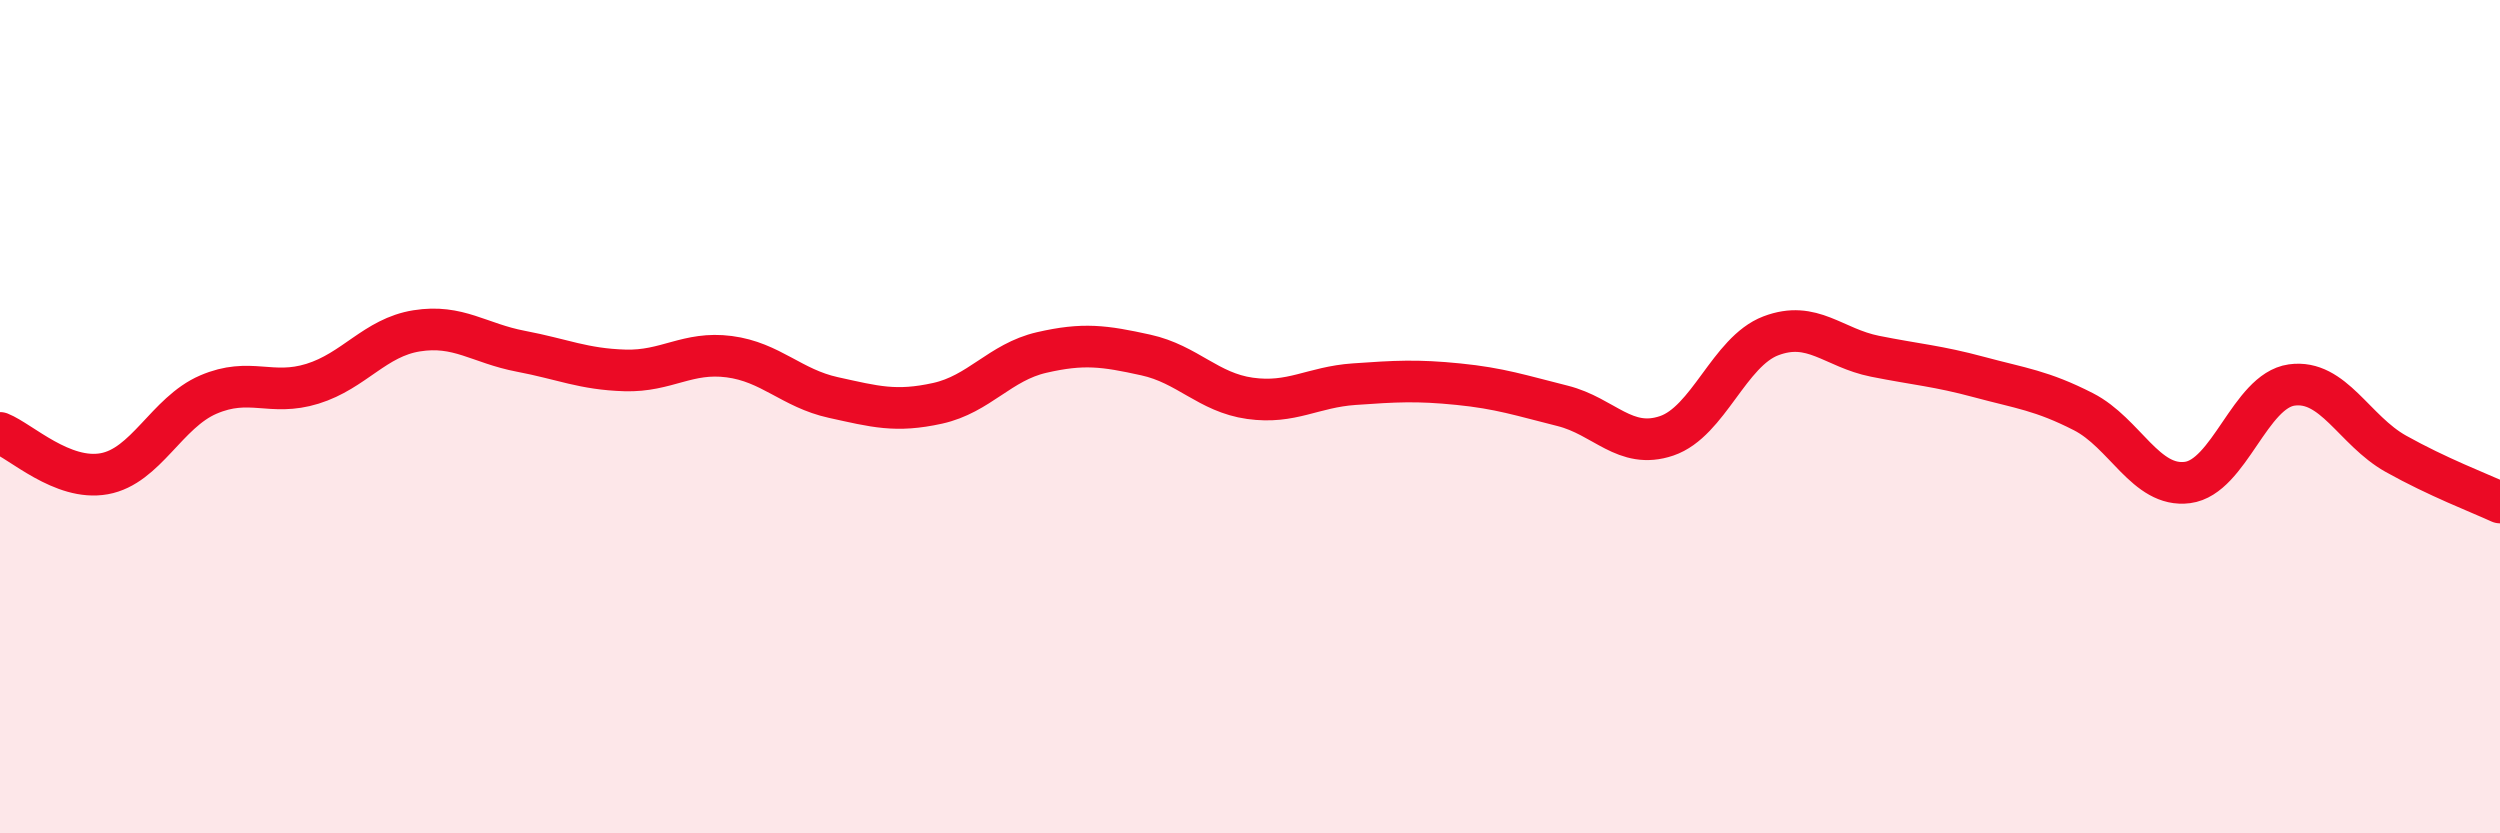
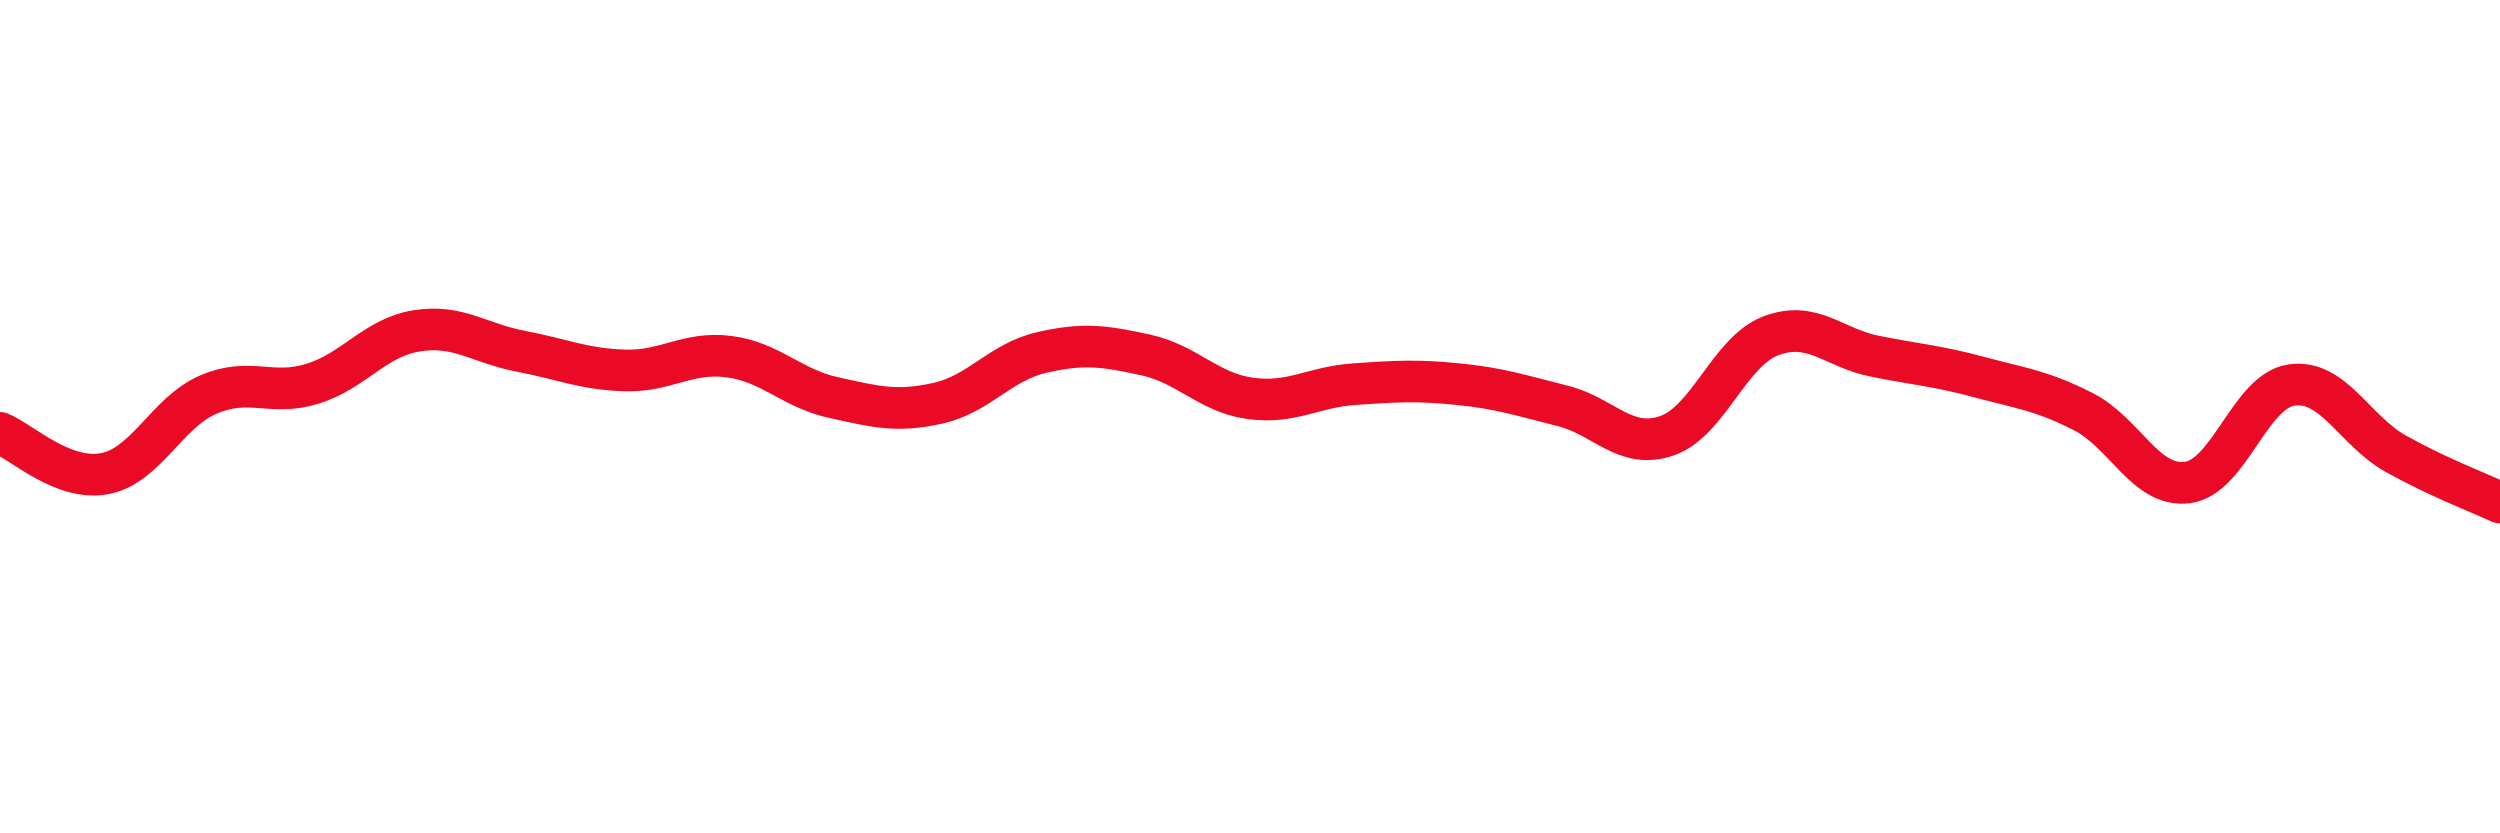
<svg xmlns="http://www.w3.org/2000/svg" width="60" height="20" viewBox="0 0 60 20">
-   <path d="M 0,10.39 C 0.5,10.59 1.5,11.55 2.5,11.37 C 3.5,11.19 4,9.9 5,9.47 C 6,9.04 6.5,9.52 7.5,9.21 C 8.5,8.9 9,8.1 10,7.94 C 11,7.78 11.5,8.24 12.5,8.43 C 13.5,8.62 14,8.86 15,8.89 C 16,8.92 16.5,8.43 17.5,8.56 C 18.5,8.69 19,9.32 20,9.54 C 21,9.76 21.5,9.9 22.5,9.68 C 23.5,9.46 24,8.69 25,8.46 C 26,8.23 26.5,8.3 27.5,8.52 C 28.5,8.74 29,9.42 30,9.56 C 31,9.7 31.5,9.29 32.5,9.22 C 33.5,9.15 34,9.12 35,9.22 C 36,9.32 36.5,9.49 37.5,9.74 C 38.5,9.99 39,10.8 40,10.46 C 41,10.12 41.5,8.44 42.5,8.06 C 43.5,7.68 44,8.35 45,8.55 C 46,8.75 46.5,8.78 47.5,9.05 C 48.5,9.32 49,9.37 50,9.88 C 51,10.39 51.5,11.71 52.5,11.58 C 53.5,11.45 54,9.38 55,9.24 C 56,9.1 56.5,10.33 57.5,10.89 C 58.5,11.45 59.5,11.83 60,12.06L60 20L0 20Z" fill="#EB0A25" opacity="0.1" stroke-linecap="round" stroke-linejoin="round" />
  <path d="M 0,10.39 C 0.5,10.59 1.5,11.55 2.5,11.37 C 3.5,11.19 4,9.9 5,9.47 C 6,9.04 6.5,9.52 7.5,9.21 C 8.5,8.9 9,8.1 10,7.94 C 11,7.78 11.5,8.24 12.5,8.43 C 13.5,8.62 14,8.86 15,8.89 C 16,8.92 16.5,8.43 17.5,8.56 C 18.5,8.69 19,9.32 20,9.54 C 21,9.76 21.5,9.9 22.5,9.68 C 23.5,9.46 24,8.69 25,8.46 C 26,8.23 26.5,8.3 27.5,8.52 C 28.5,8.74 29,9.42 30,9.56 C 31,9.7 31.5,9.29 32.5,9.22 C 33.5,9.15 34,9.12 35,9.22 C 36,9.32 36.5,9.49 37.5,9.74 C 38.5,9.99 39,10.8 40,10.46 C 41,10.12 41.5,8.44 42.5,8.06 C 43.5,7.68 44,8.35 45,8.55 C 46,8.75 46.5,8.78 47.5,9.05 C 48.5,9.32 49,9.37 50,9.88 C 51,10.39 51.5,11.71 52.5,11.58 C 53.5,11.45 54,9.38 55,9.24 C 56,9.1 56.5,10.33 57.5,10.89 C 58.5,11.45 59.5,11.83 60,12.06" stroke="#EB0A25" stroke-width="1" fill="none" stroke-linecap="round" stroke-linejoin="round" />
</svg>